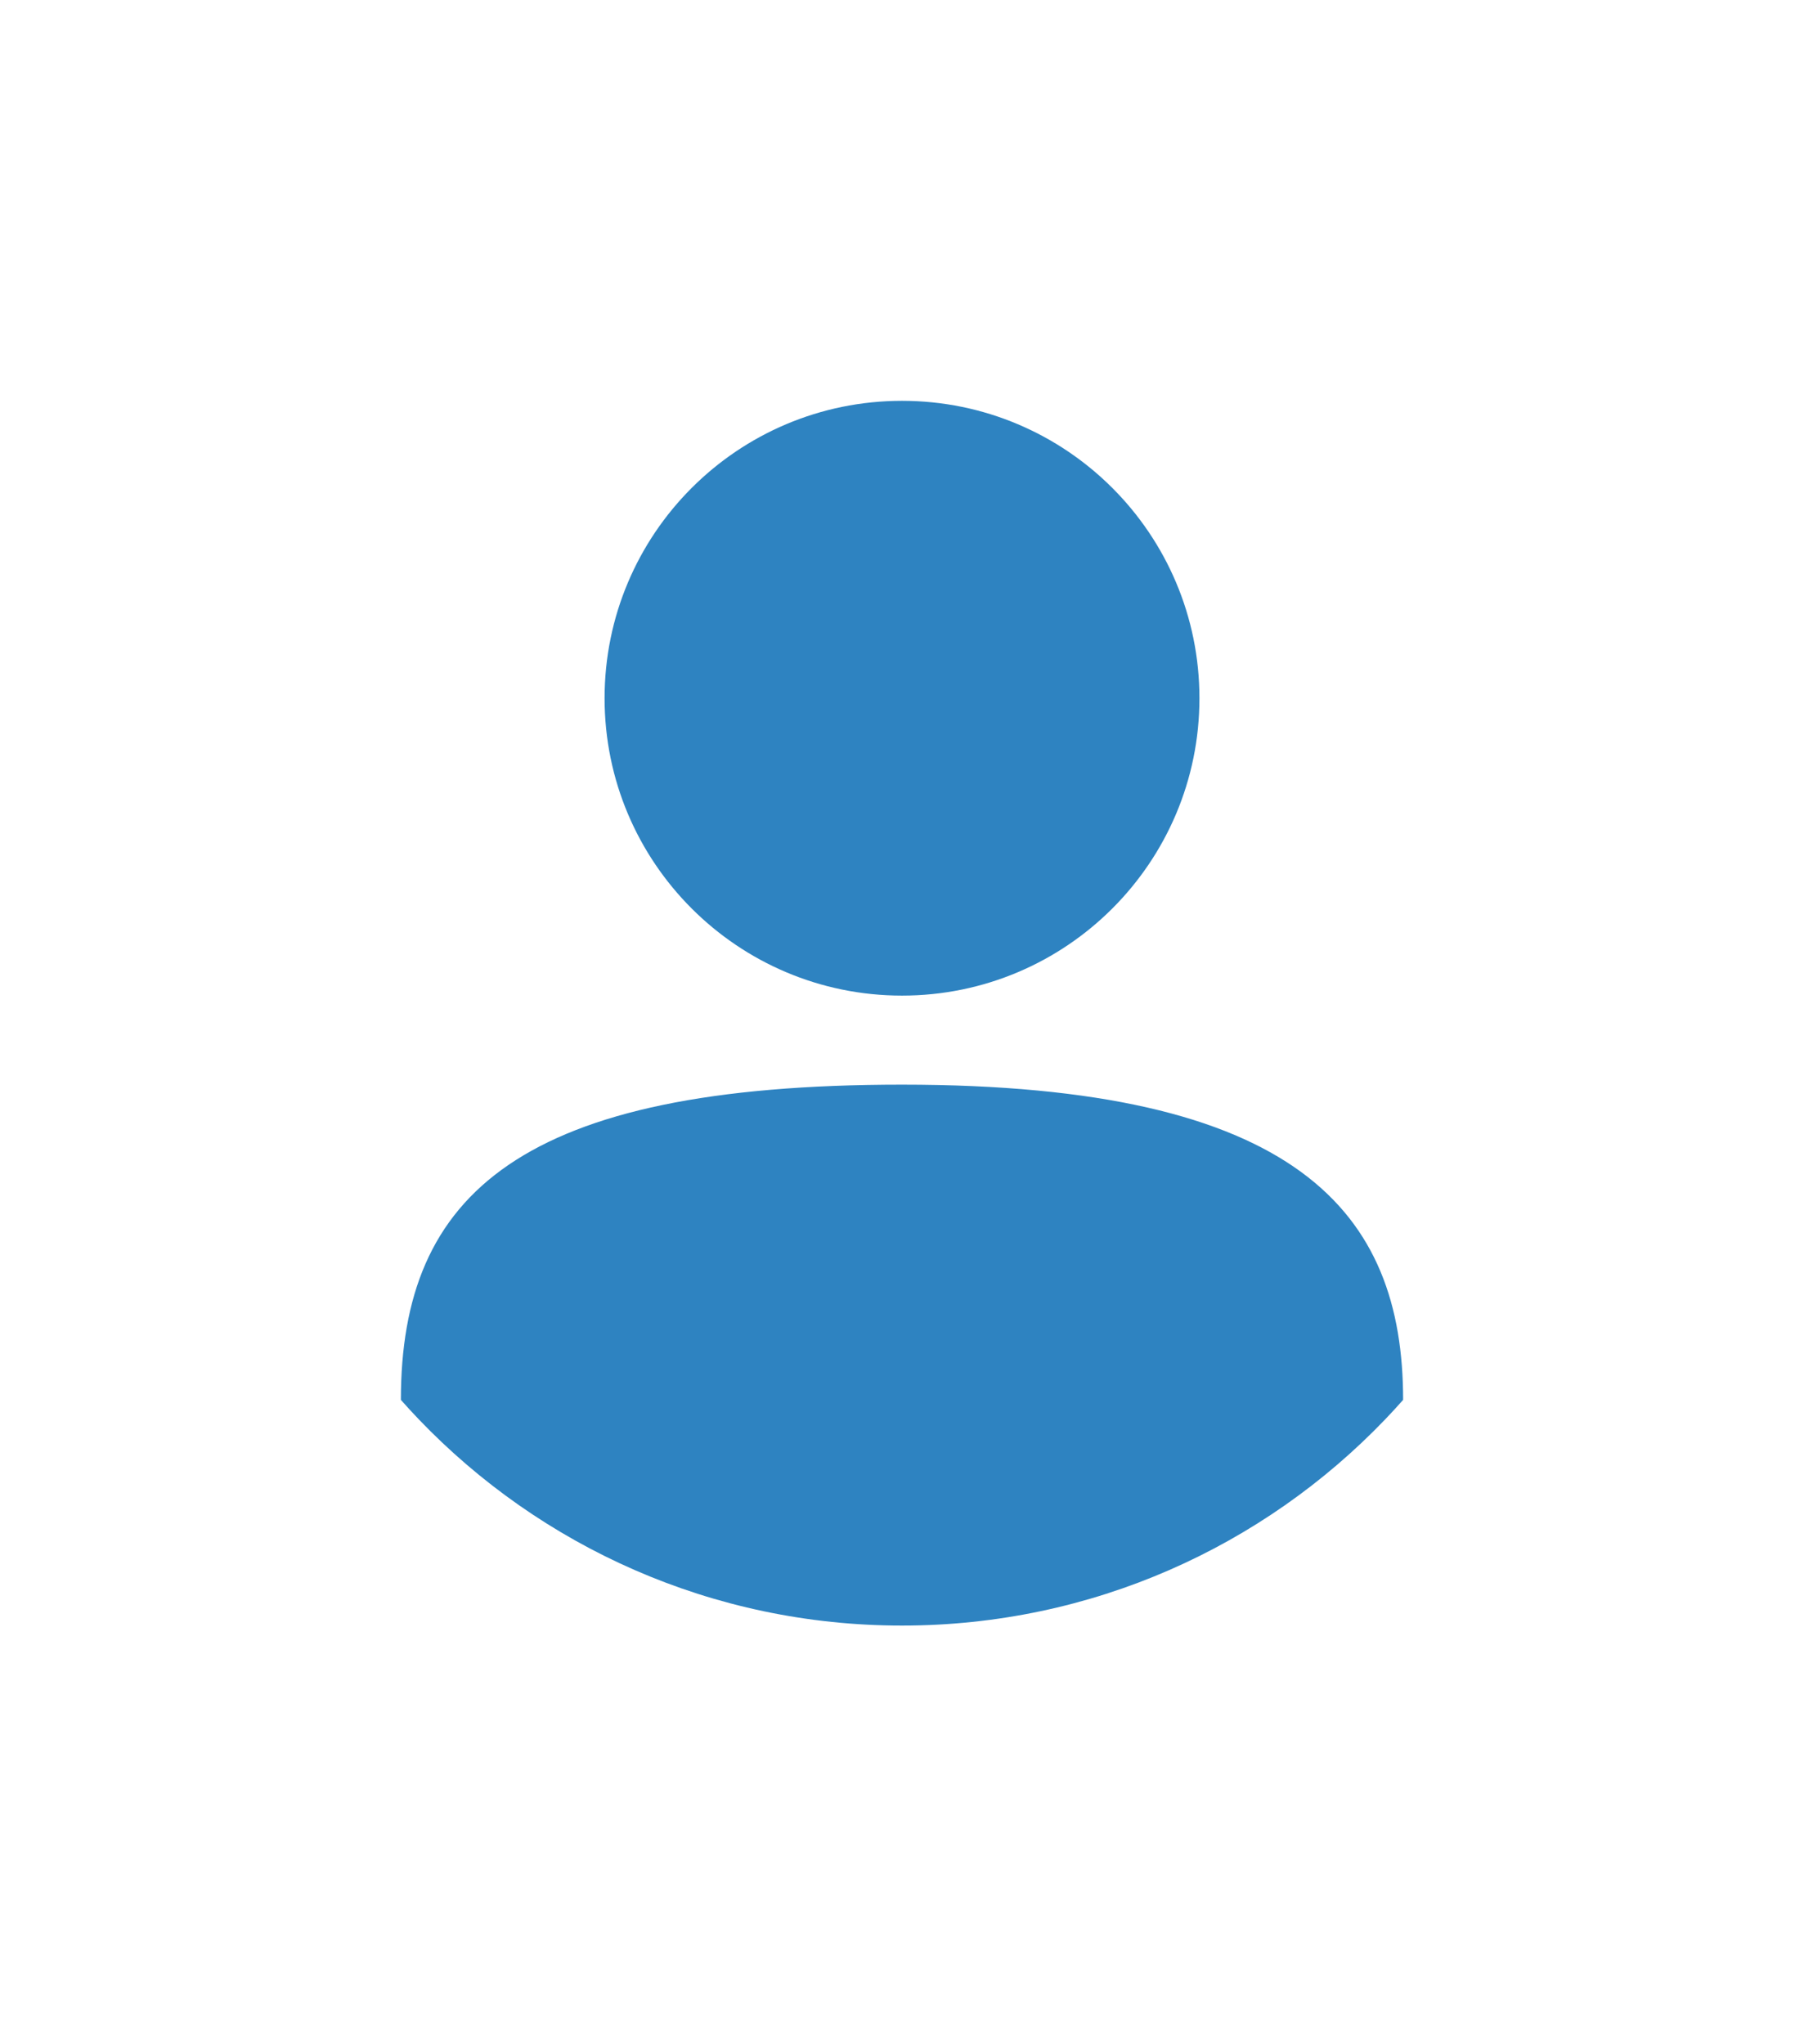
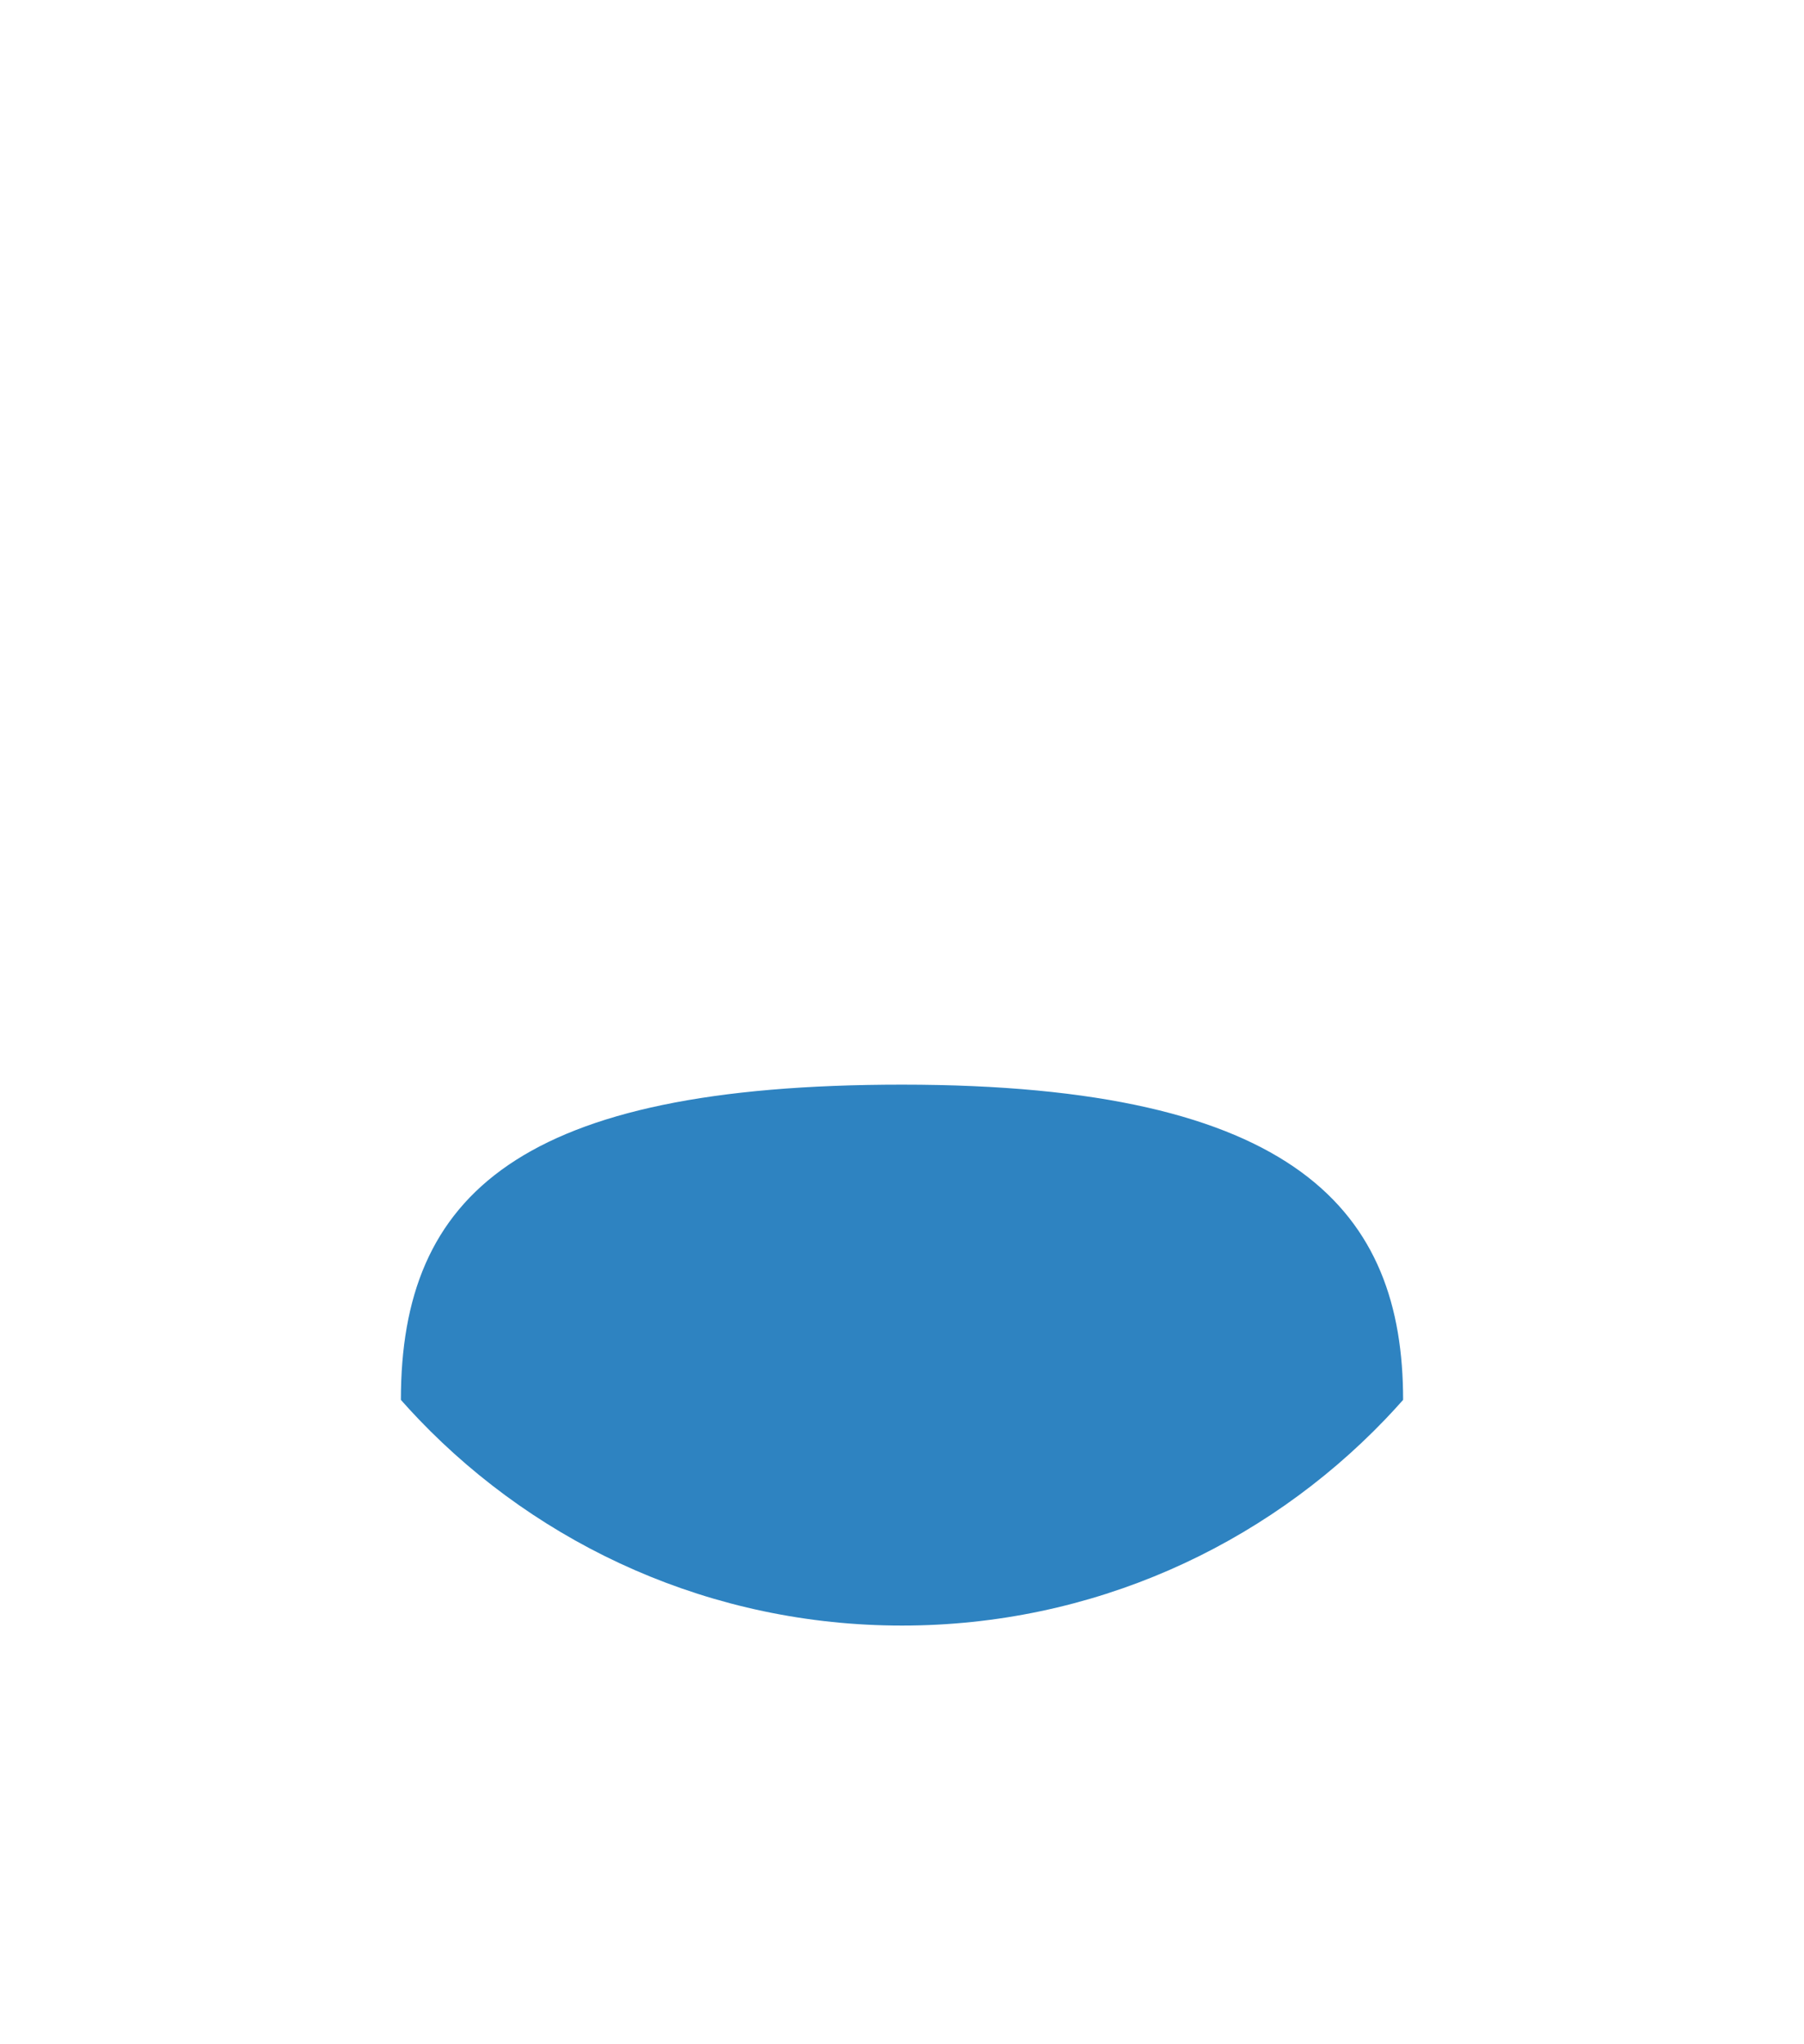
<svg xmlns="http://www.w3.org/2000/svg" width="90" height="102" viewBox="0 0 90 102" fill="none">
  <g filter="url(#filter0_d_575_3047)">
-     <path d="M45 49.677C53.195 49.677 59.839 43.034 59.839 34.839C59.839 26.643 53.195 20 45 20C36.805 20 30.162 26.643 30.162 34.839C30.162 43.034 36.805 49.677 45 49.677Z" fill="#2E83C1" />
    <path d="M70 69.849C69.709 70.178 69.412 70.501 69.108 70.819C63.031 77.161 54.477 81.11 45 81.11C35.523 81.11 26.969 77.161 20.892 70.819C20.588 70.501 20.291 70.178 20 69.849C20 59.573 25.96 54.12 45 54.12C64.745 54.12 70 60.483 70 69.849Z" fill="#2E83C1" />
  </g>
  <defs>
    <filter id="filter0_d_575_3047" x="0" y="0" width="90" height="101.11" filterUnits="userSpaceOnUse" color-interpolation-filters="sRGB">
      <feFlood flood-opacity="0" result="BackgroundImageFix" />
      <feColorMatrix in="SourceAlpha" type="matrix" values="0 0 0 0 0 0 0 0 0 0 0 0 0 0 0 0 0 0 127 0" result="hardAlpha" />
      <feOffset />
      <feGaussianBlur stdDeviation="10" />
      <feComposite in2="hardAlpha" operator="out" />
      <feColorMatrix type="matrix" values="0 0 0 0 1 0 0 0 0 1 0 0 0 0 1 0 0 0 0.25 0" />
      <feBlend mode="normal" in2="BackgroundImageFix" result="effect1_dropShadow_575_3047" />
      <feBlend mode="normal" in="SourceGraphic" in2="effect1_dropShadow_575_3047" result="shape" />
    </filter>
  </defs>
</svg>